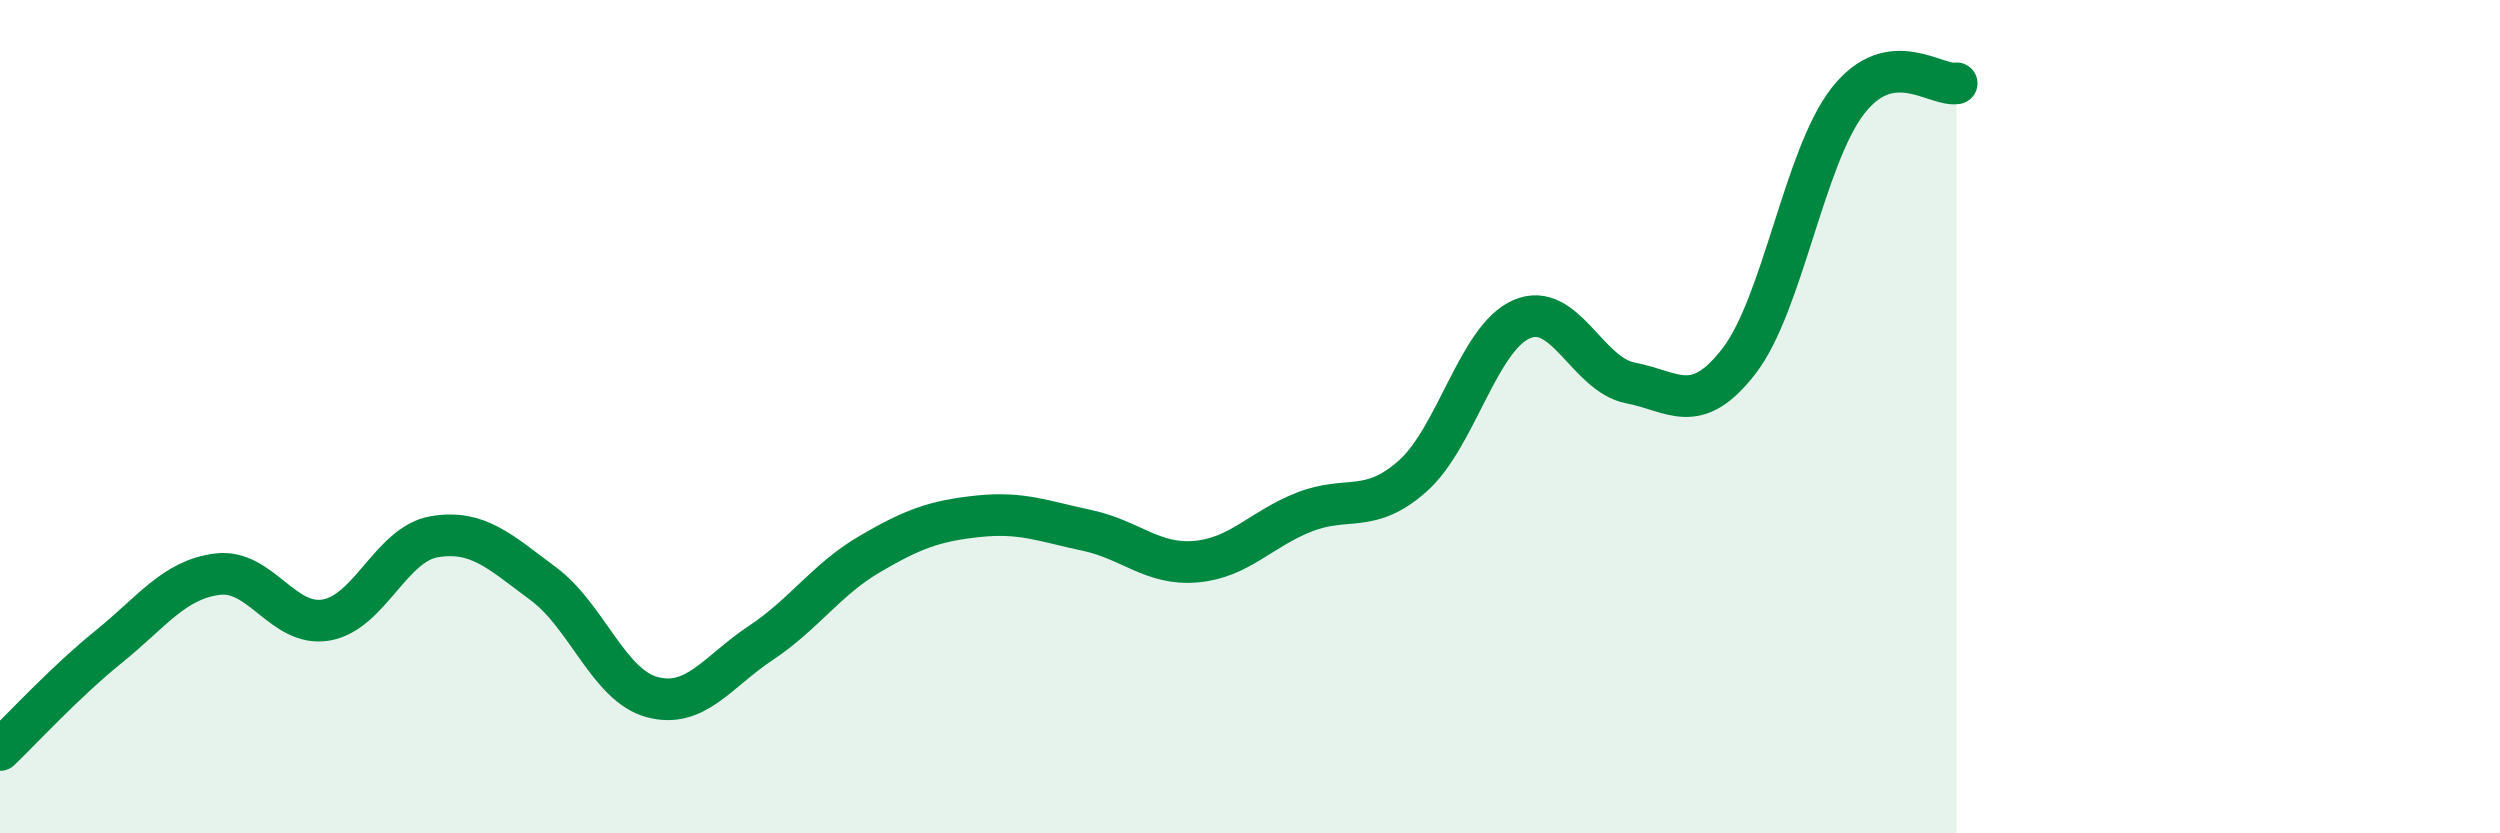
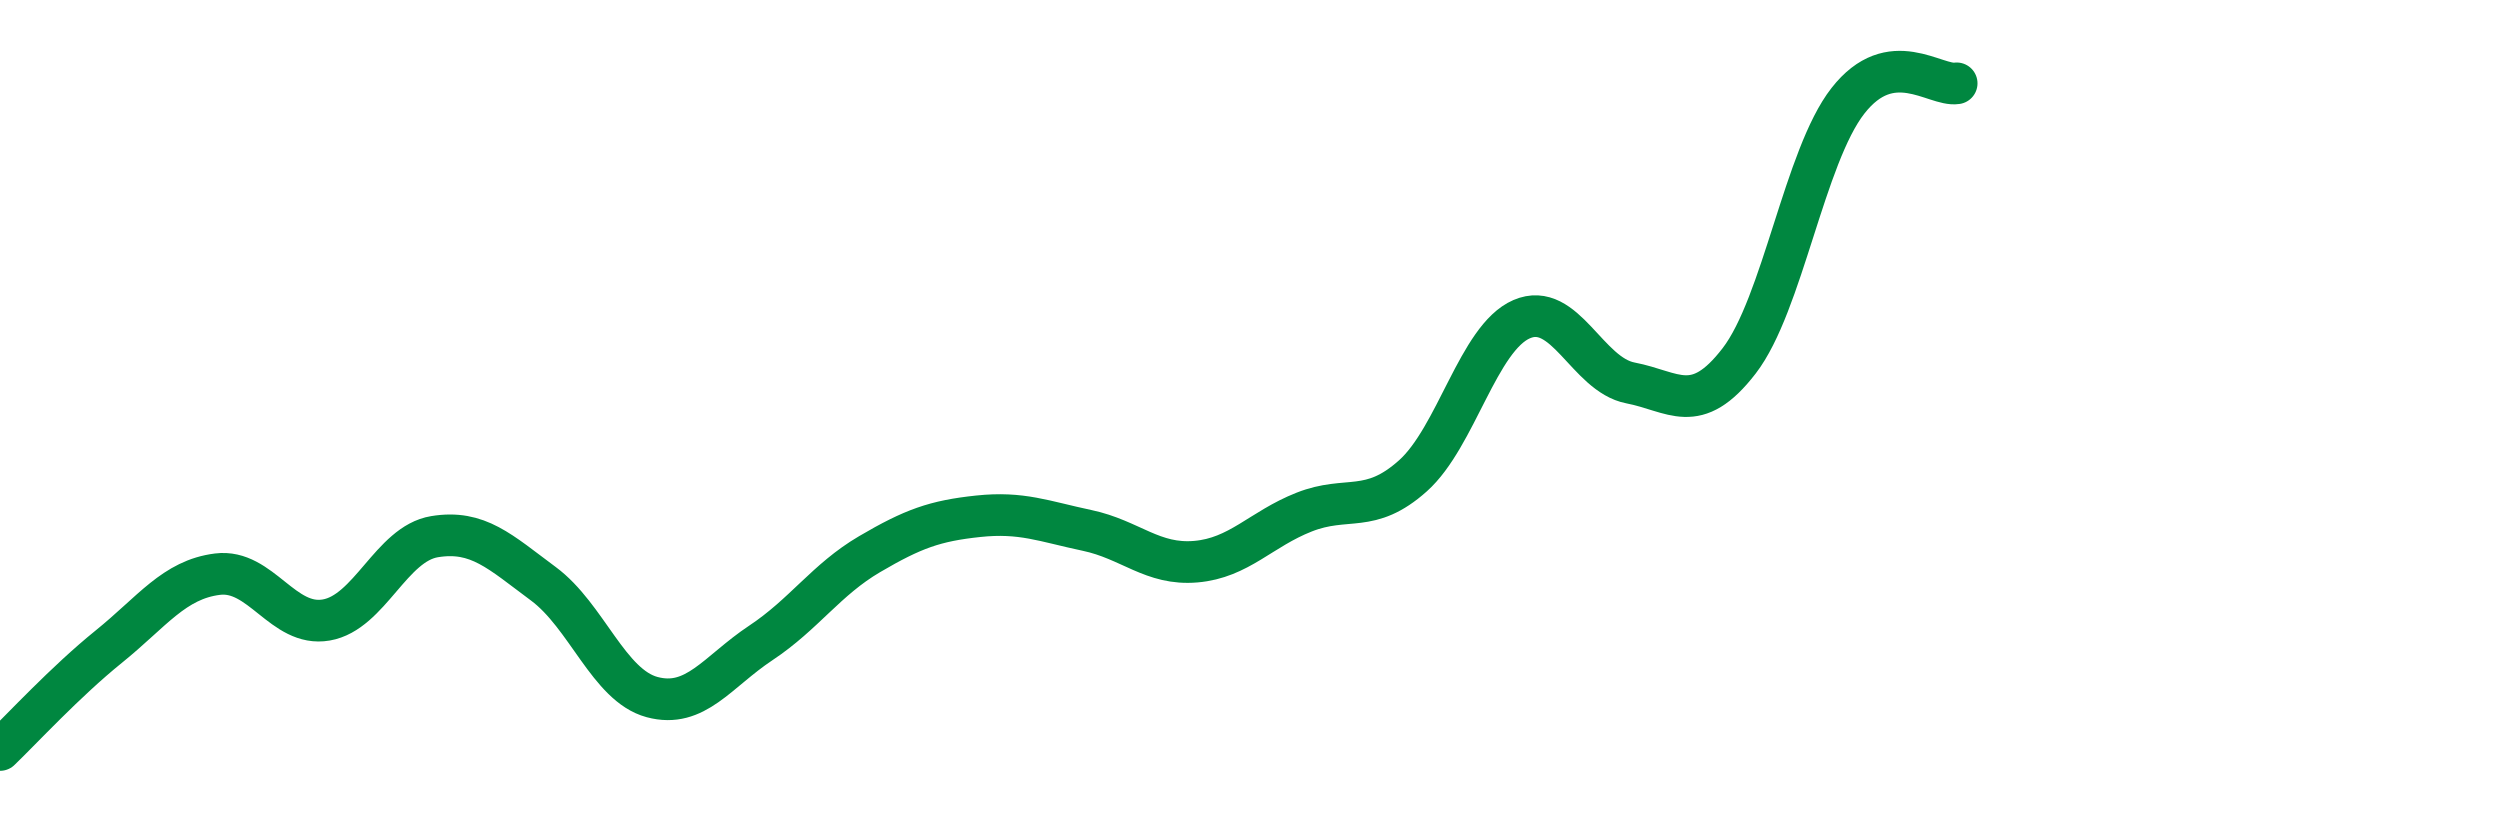
<svg xmlns="http://www.w3.org/2000/svg" width="60" height="20" viewBox="0 0 60 20">
-   <path d="M 0,18 C 0.52,17.5 1.57,16.36 2.61,15.52 C 3.65,14.68 4.18,13.91 5.22,13.78 C 6.26,13.65 6.79,15.06 7.83,14.88 C 8.87,14.7 9.39,13.05 10.43,12.88 C 11.47,12.71 12,13.24 13.04,14.01 C 14.08,14.78 14.61,16.45 15.65,16.73 C 16.69,17.01 17.22,16.12 18.26,15.43 C 19.3,14.74 19.83,13.91 20.87,13.3 C 21.91,12.69 22.44,12.5 23.48,12.39 C 24.52,12.28 25.05,12.51 26.09,12.73 C 27.13,12.95 27.66,13.57 28.7,13.48 C 29.74,13.39 30.26,12.7 31.3,12.29 C 32.34,11.88 32.87,12.35 33.91,11.42 C 34.95,10.49 35.48,8.11 36.52,7.66 C 37.56,7.21 38.09,8.99 39.13,9.19 C 40.17,9.39 40.7,10.01 41.74,8.66 C 42.78,7.31 43.31,3.75 44.35,2.42 C 45.39,1.09 46.44,2.08 46.96,2L46.96 20L0 20Z" fill="#008740" opacity="0.1" stroke-linecap="round" stroke-linejoin="round" />
  <path d="M 0,18 C 0.52,17.5 1.57,16.36 2.61,15.52 C 3.65,14.68 4.18,13.91 5.22,13.78 C 6.26,13.65 6.79,15.06 7.83,14.88 C 8.87,14.7 9.39,13.05 10.43,12.88 C 11.47,12.71 12,13.24 13.04,14.01 C 14.08,14.78 14.61,16.45 15.65,16.73 C 16.69,17.01 17.22,16.12 18.26,15.43 C 19.3,14.74 19.83,13.91 20.87,13.3 C 21.91,12.69 22.44,12.5 23.48,12.39 C 24.52,12.28 25.05,12.51 26.09,12.73 C 27.13,12.95 27.66,13.57 28.7,13.48 C 29.74,13.39 30.26,12.7 31.3,12.29 C 32.34,11.88 32.87,12.35 33.91,11.42 C 34.95,10.49 35.48,8.11 36.52,7.66 C 37.56,7.21 38.09,8.99 39.13,9.19 C 40.17,9.39 40.7,10.01 41.74,8.66 C 42.78,7.31 43.31,3.75 44.35,2.42 C 45.39,1.09 46.44,2.08 46.96,2" stroke="#008740" stroke-width="1" fill="none" stroke-linecap="round" stroke-linejoin="round" />
</svg>